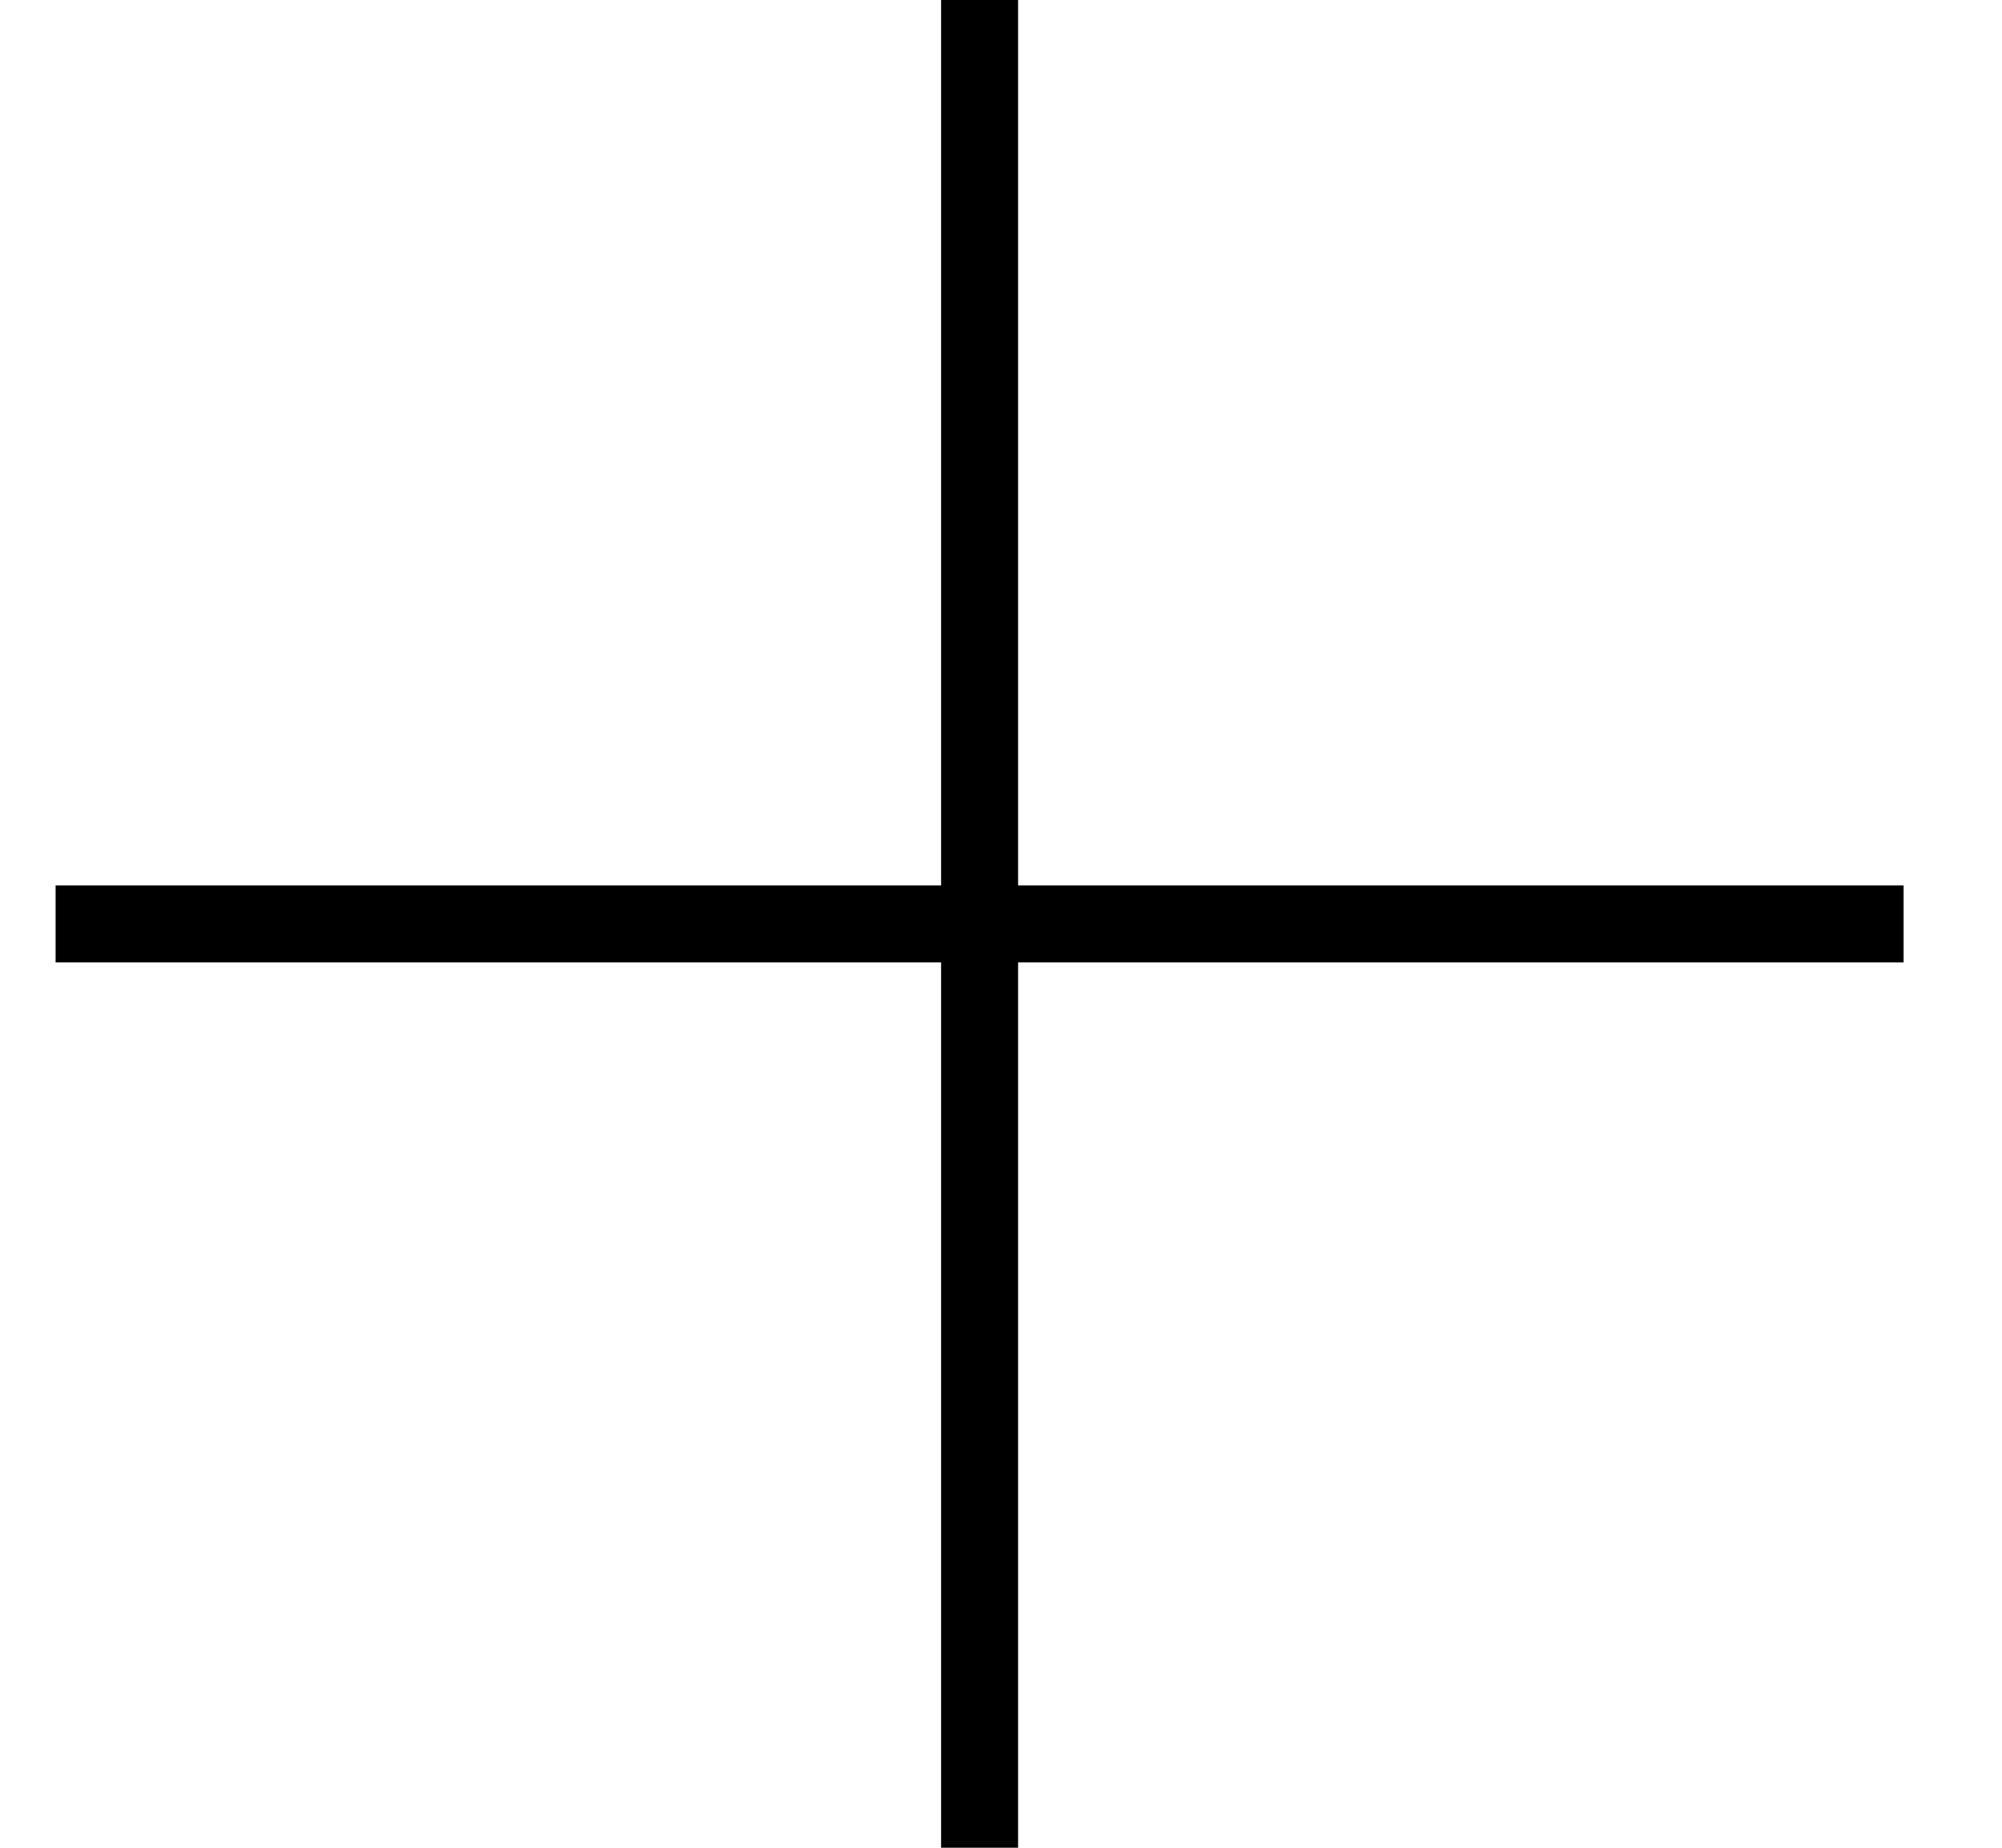
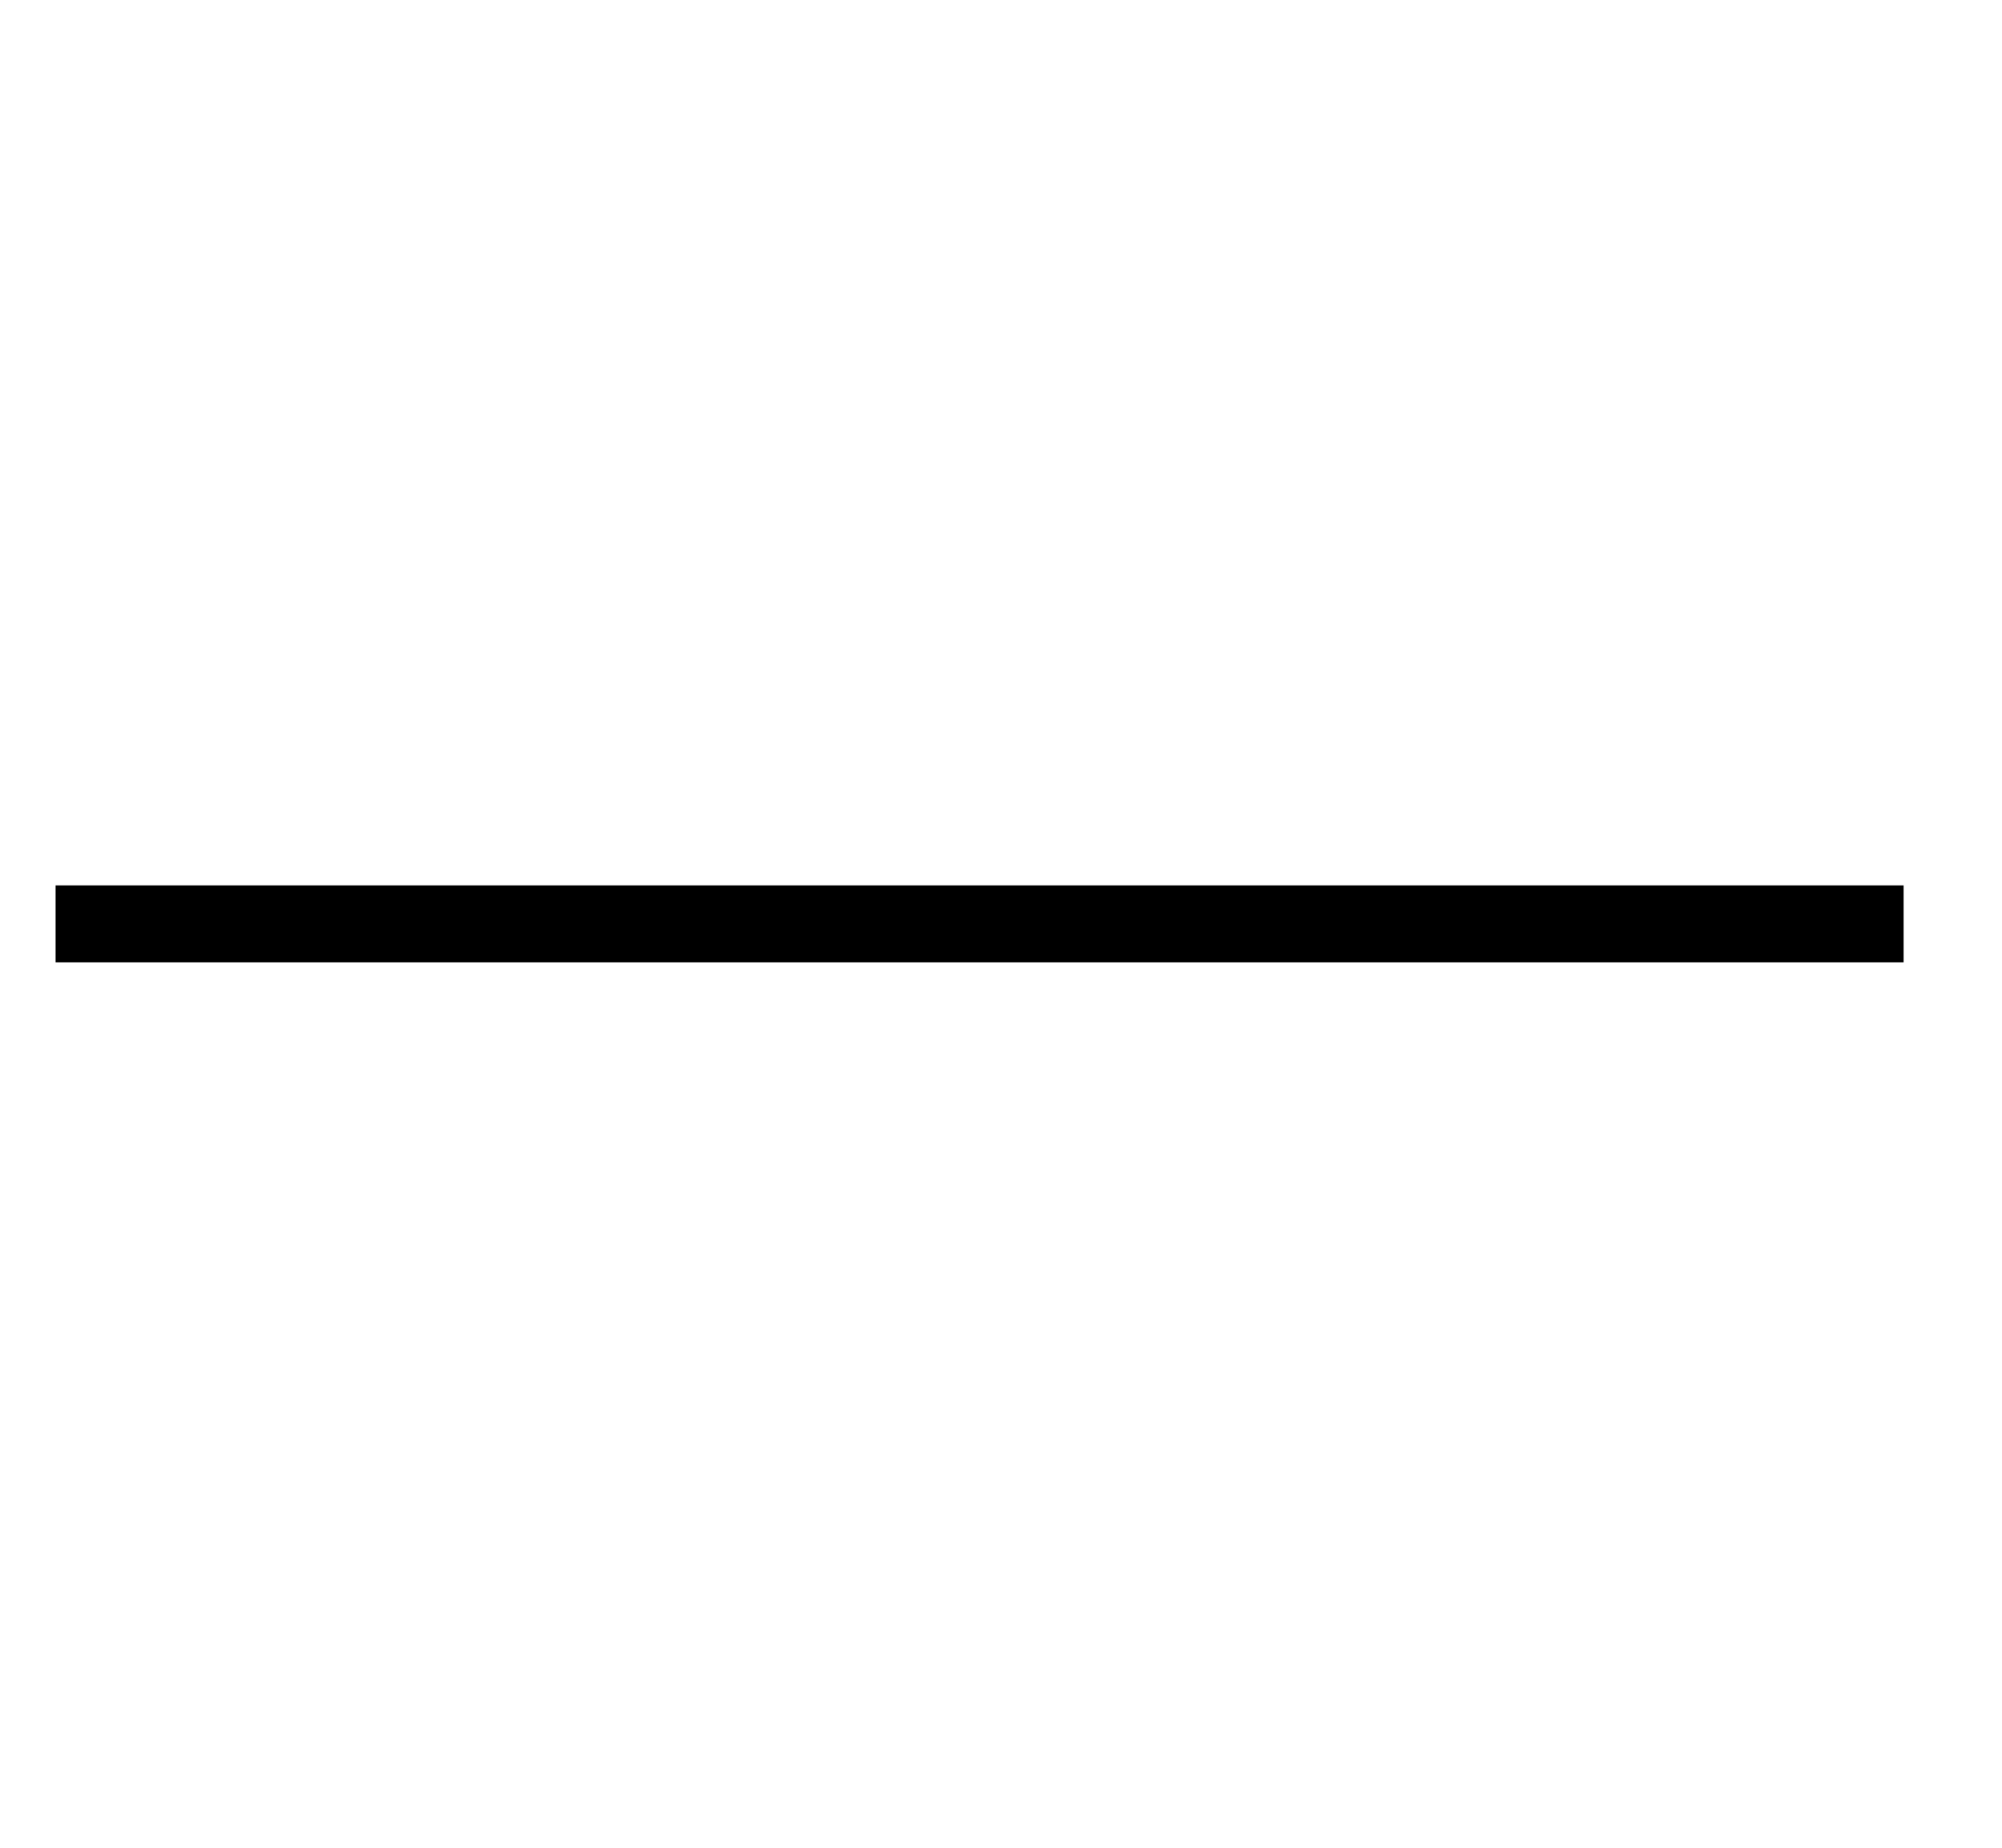
<svg xmlns="http://www.w3.org/2000/svg" width="13" height="12" viewBox="0 0 13 12" fill="none">
-   <path d="M6.361 0V12" stroke="black" stroke-width="0.5" />
  <path d="M12.361 6H6.361L0.361 6" stroke="black" stroke-width="0.5" />
</svg>